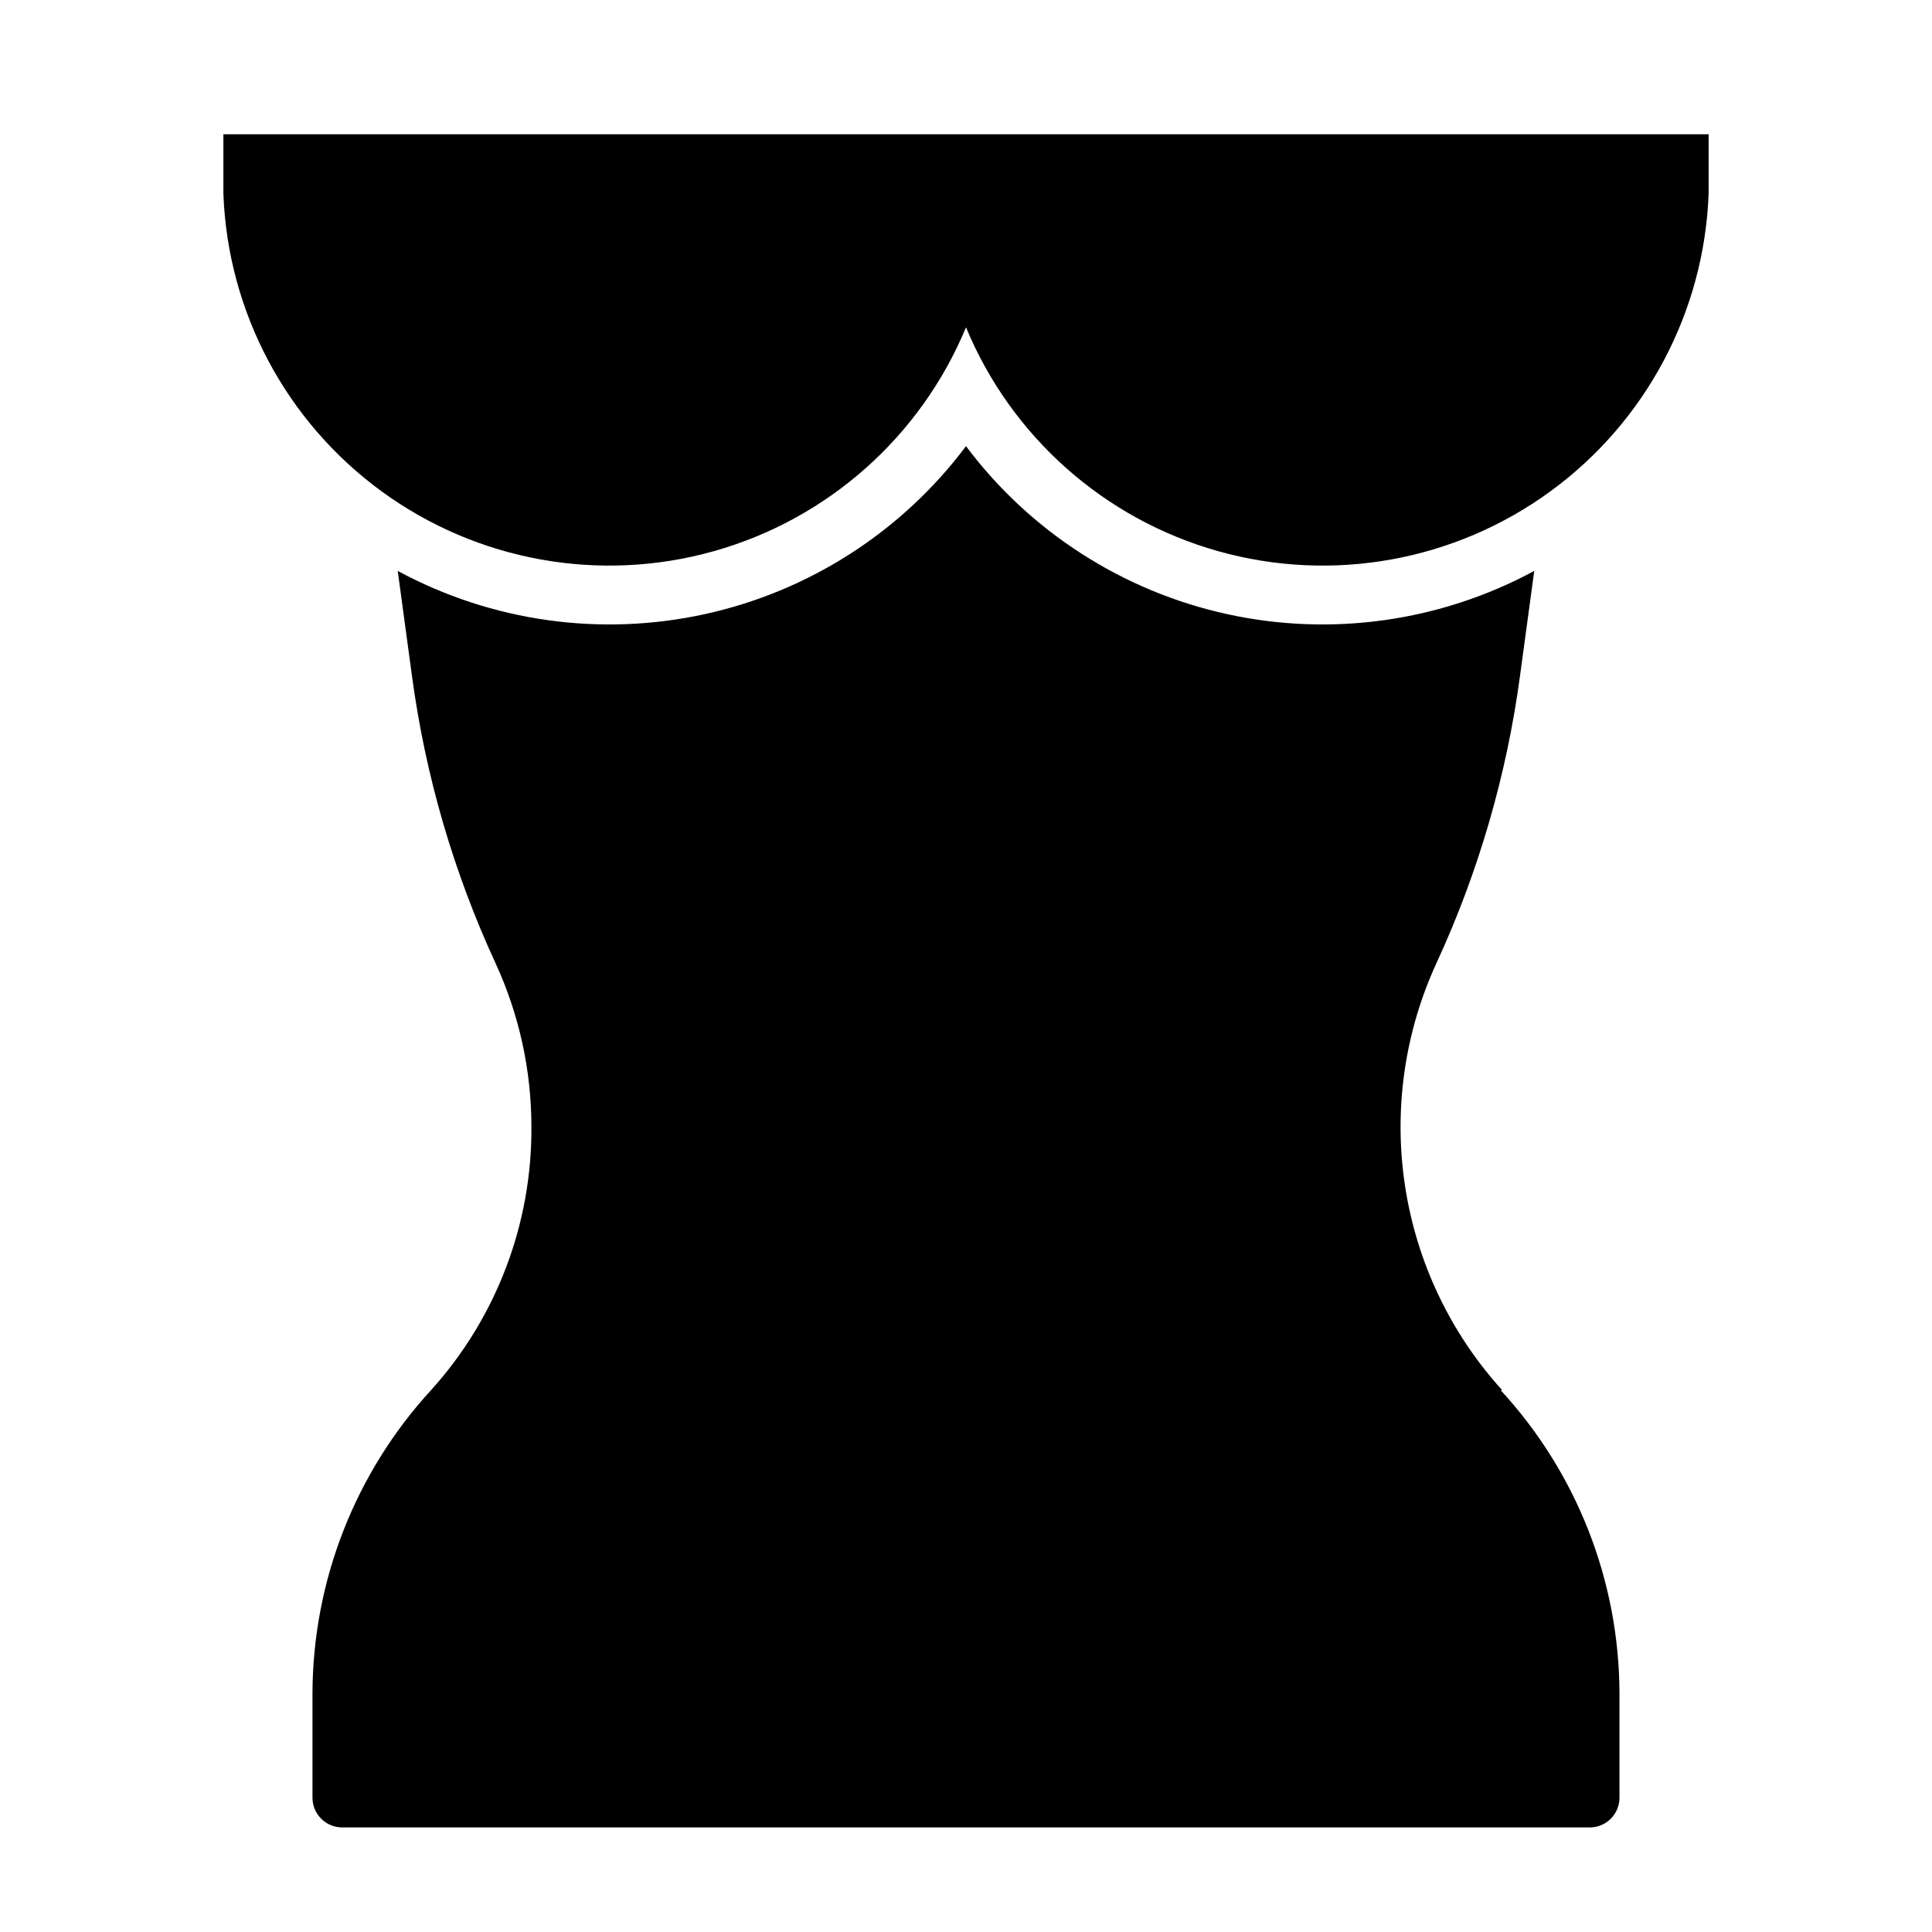
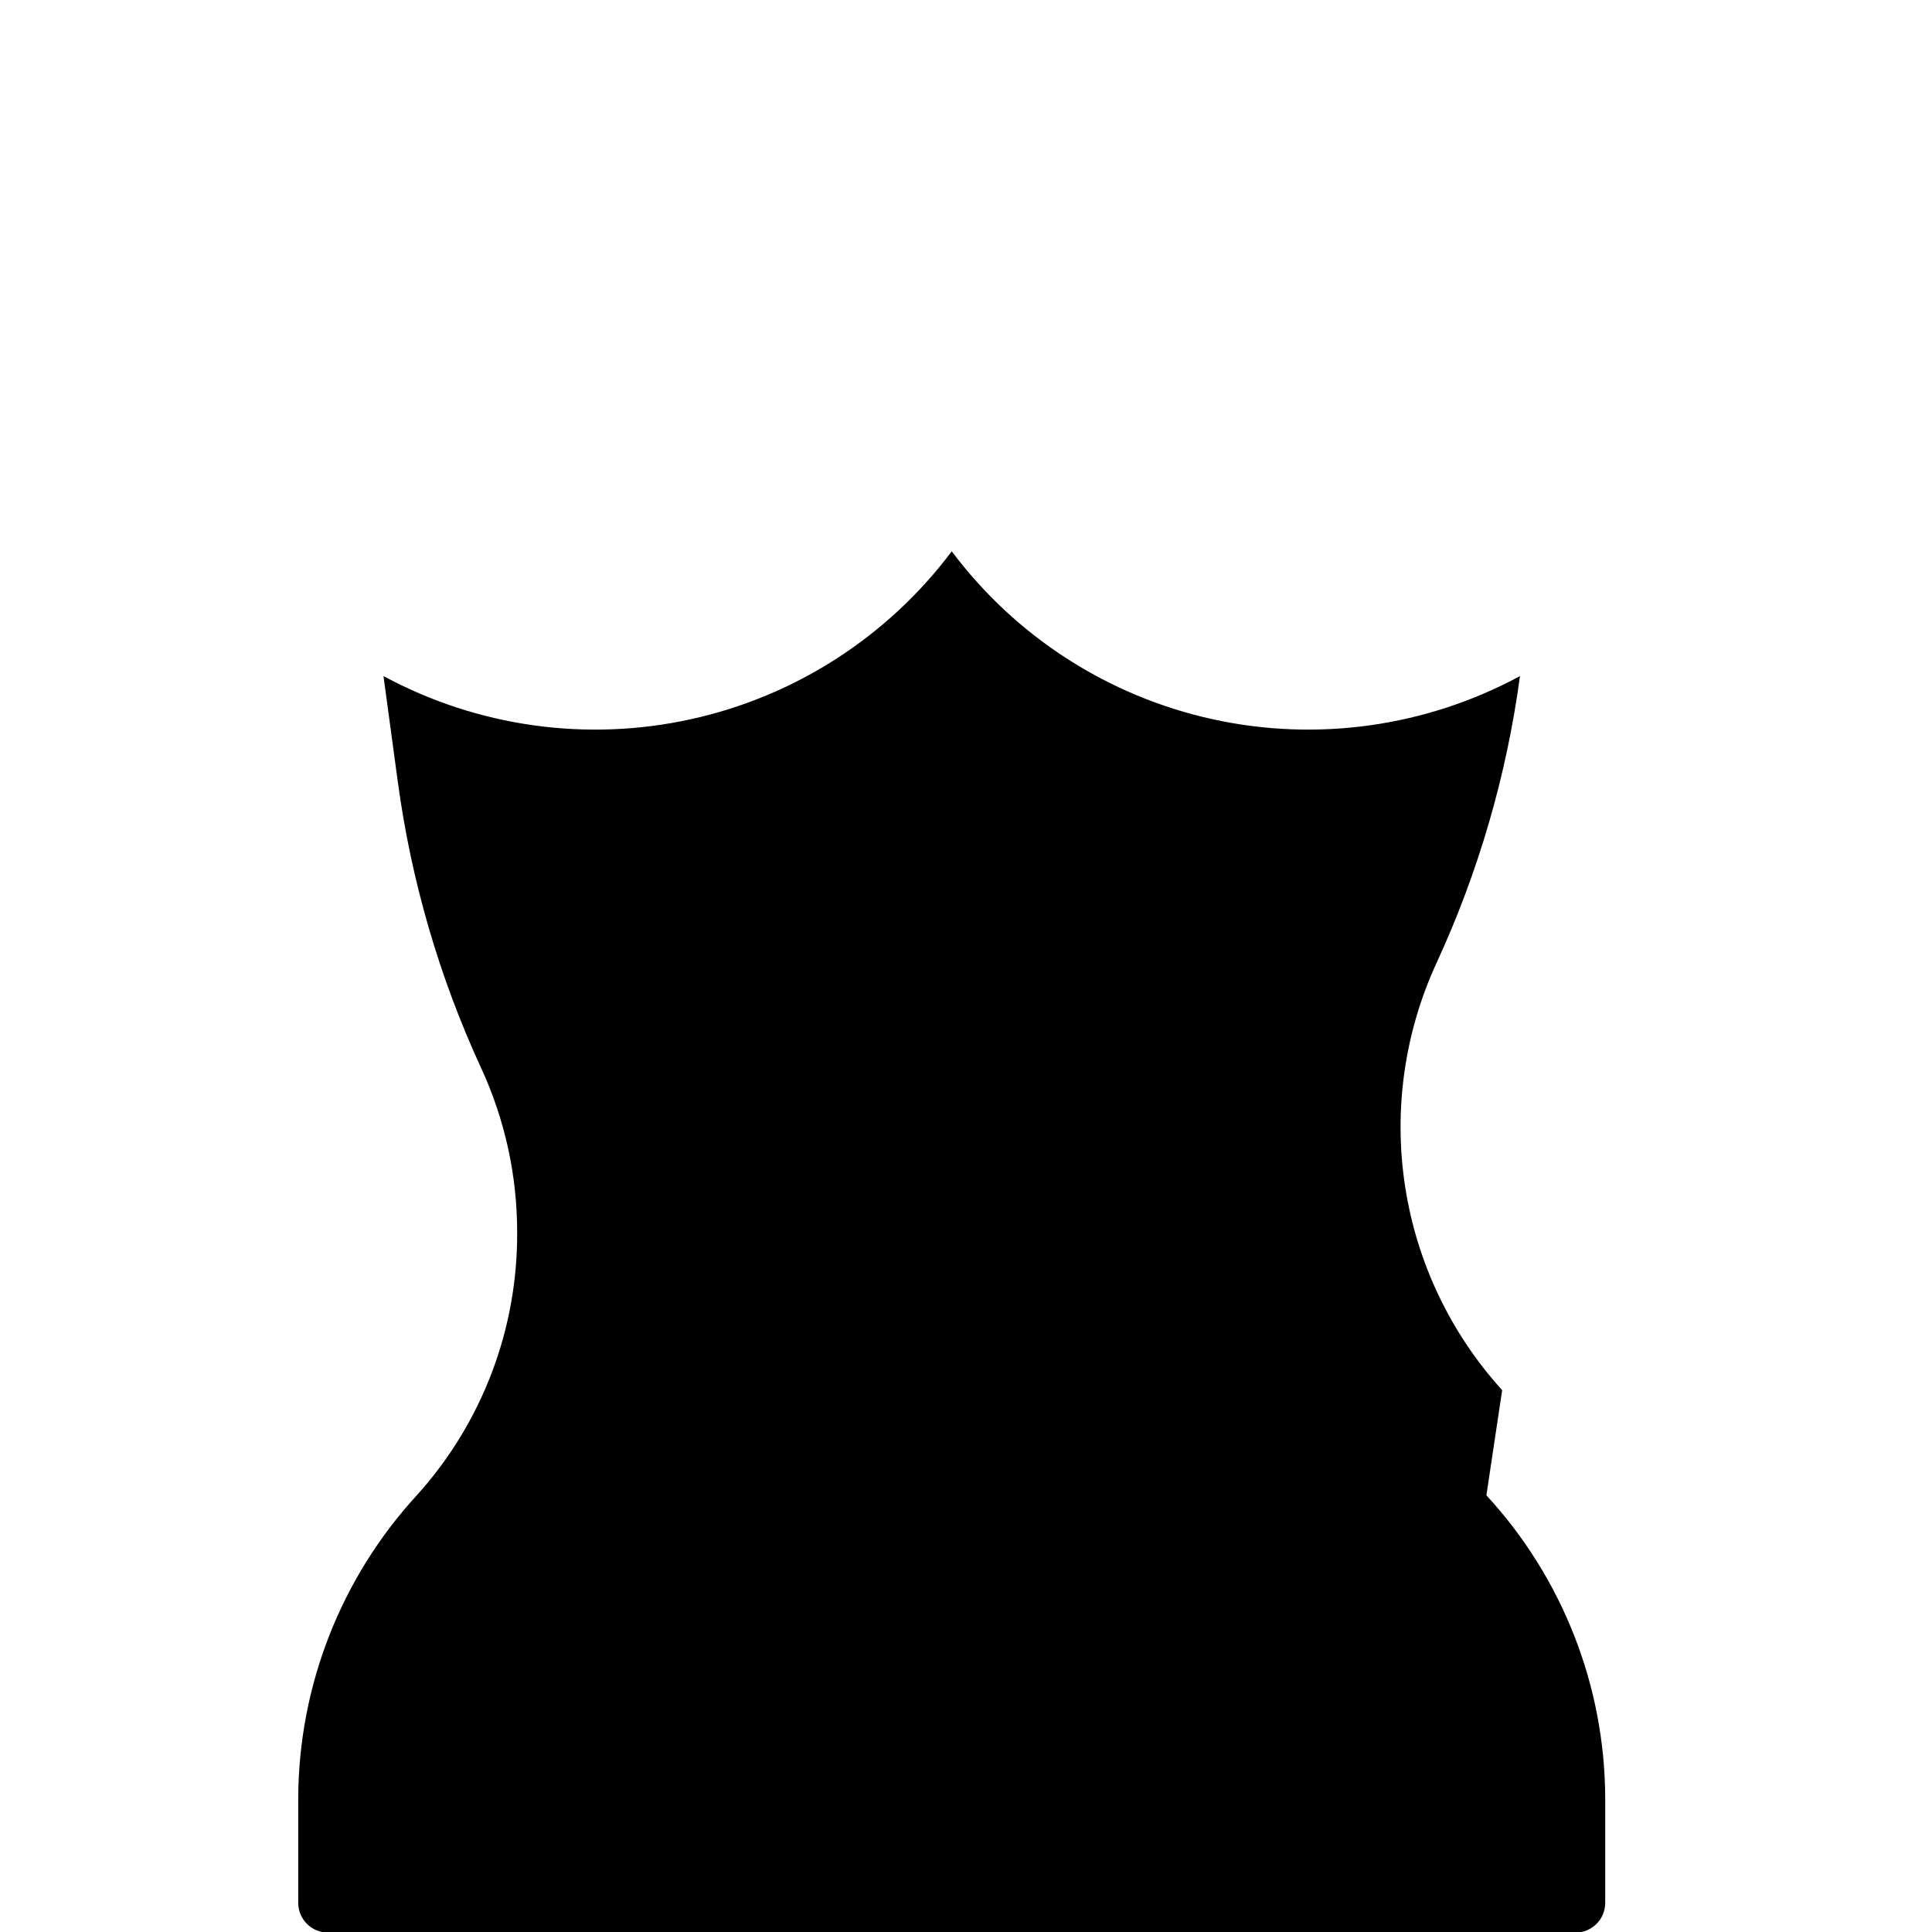
<svg xmlns="http://www.w3.org/2000/svg" fill="#000000" width="800px" height="800px" version="1.1" viewBox="144 144 512 512">
  <g>
-     <path d="m542.09 512.41c-13.684-15.082-22.625-33.855-25.719-53.984-3.094-20.125-0.199-40.719 8.32-59.215 11.121-24.102 18.578-49.734 22.121-76.043l3.777-27.867c-24.898 13.449-53.797 17.508-81.438 11.438-27.637-6.066-52.18-21.859-69.152-44.5-16.977 22.641-41.516 38.434-69.156 44.5-27.641 6.07-56.539 2.012-81.438-11.438l3.777 27.867c3.543 26.309 11 51.941 22.121 76.043 6.273 13.602 9.523 28.398 9.527 43.375 0.172 25.746-9.289 50.625-26.531 69.746-20.156 21.926-31.387 50.594-31.488 80.375v27.707c0 2.09 0.832 4.09 2.309 5.566 1.477 1.477 3.477 2.309 5.566 2.309h330.62c2.086 0 4.09-0.832 5.566-2.309 1.477-1.477 2.305-3.477 2.305-5.566v-27.707c-0.082-29.762-11.316-58.414-31.488-80.297z" />
-     <path d="m203.2 179.58v15.742c1.152 31.352 16.625 60.438 41.969 78.922 25.348 18.48 57.773 24.316 87.973 15.832 30.203-8.484 54.844-30.352 66.859-59.328 12.012 28.977 36.652 50.844 66.855 59.328 30.199 8.484 62.625 2.648 87.973-15.832 25.348-18.484 40.816-47.57 41.973-78.922v-15.742z" />
+     <path d="m542.09 512.41c-13.684-15.082-22.625-33.855-25.719-53.984-3.094-20.125-0.199-40.719 8.32-59.215 11.121-24.102 18.578-49.734 22.121-76.043c-24.898 13.449-53.797 17.508-81.438 11.438-27.637-6.066-52.18-21.859-69.152-44.5-16.977 22.641-41.516 38.434-69.156 44.5-27.641 6.07-56.539 2.012-81.438-11.438l3.777 27.867c3.543 26.309 11 51.941 22.121 76.043 6.273 13.602 9.523 28.398 9.527 43.375 0.172 25.746-9.289 50.625-26.531 69.746-20.156 21.926-31.387 50.594-31.488 80.375v27.707c0 2.09 0.832 4.09 2.309 5.566 1.477 1.477 3.477 2.309 5.566 2.309h330.62c2.086 0 4.09-0.832 5.566-2.309 1.477-1.477 2.305-3.477 2.305-5.566v-27.707c-0.082-29.762-11.316-58.414-31.488-80.297z" />
  </g>
</svg>